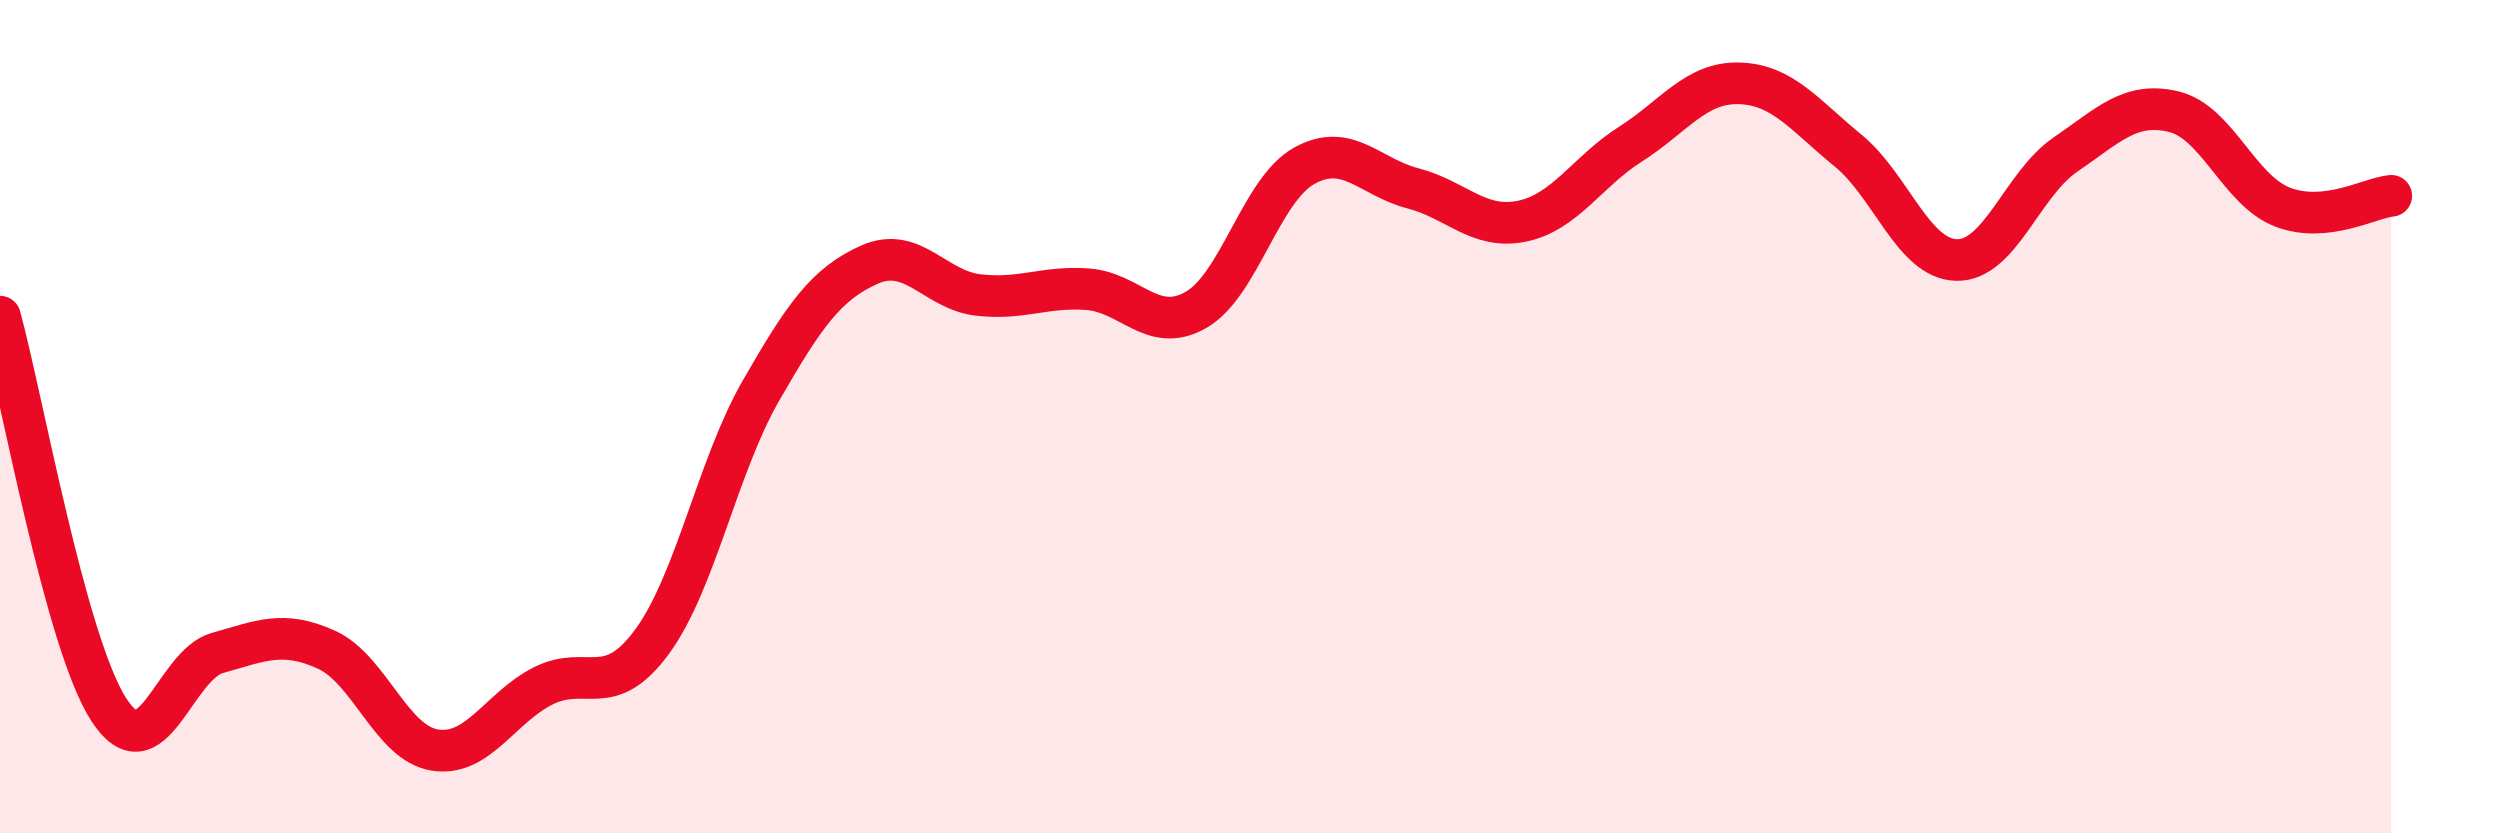
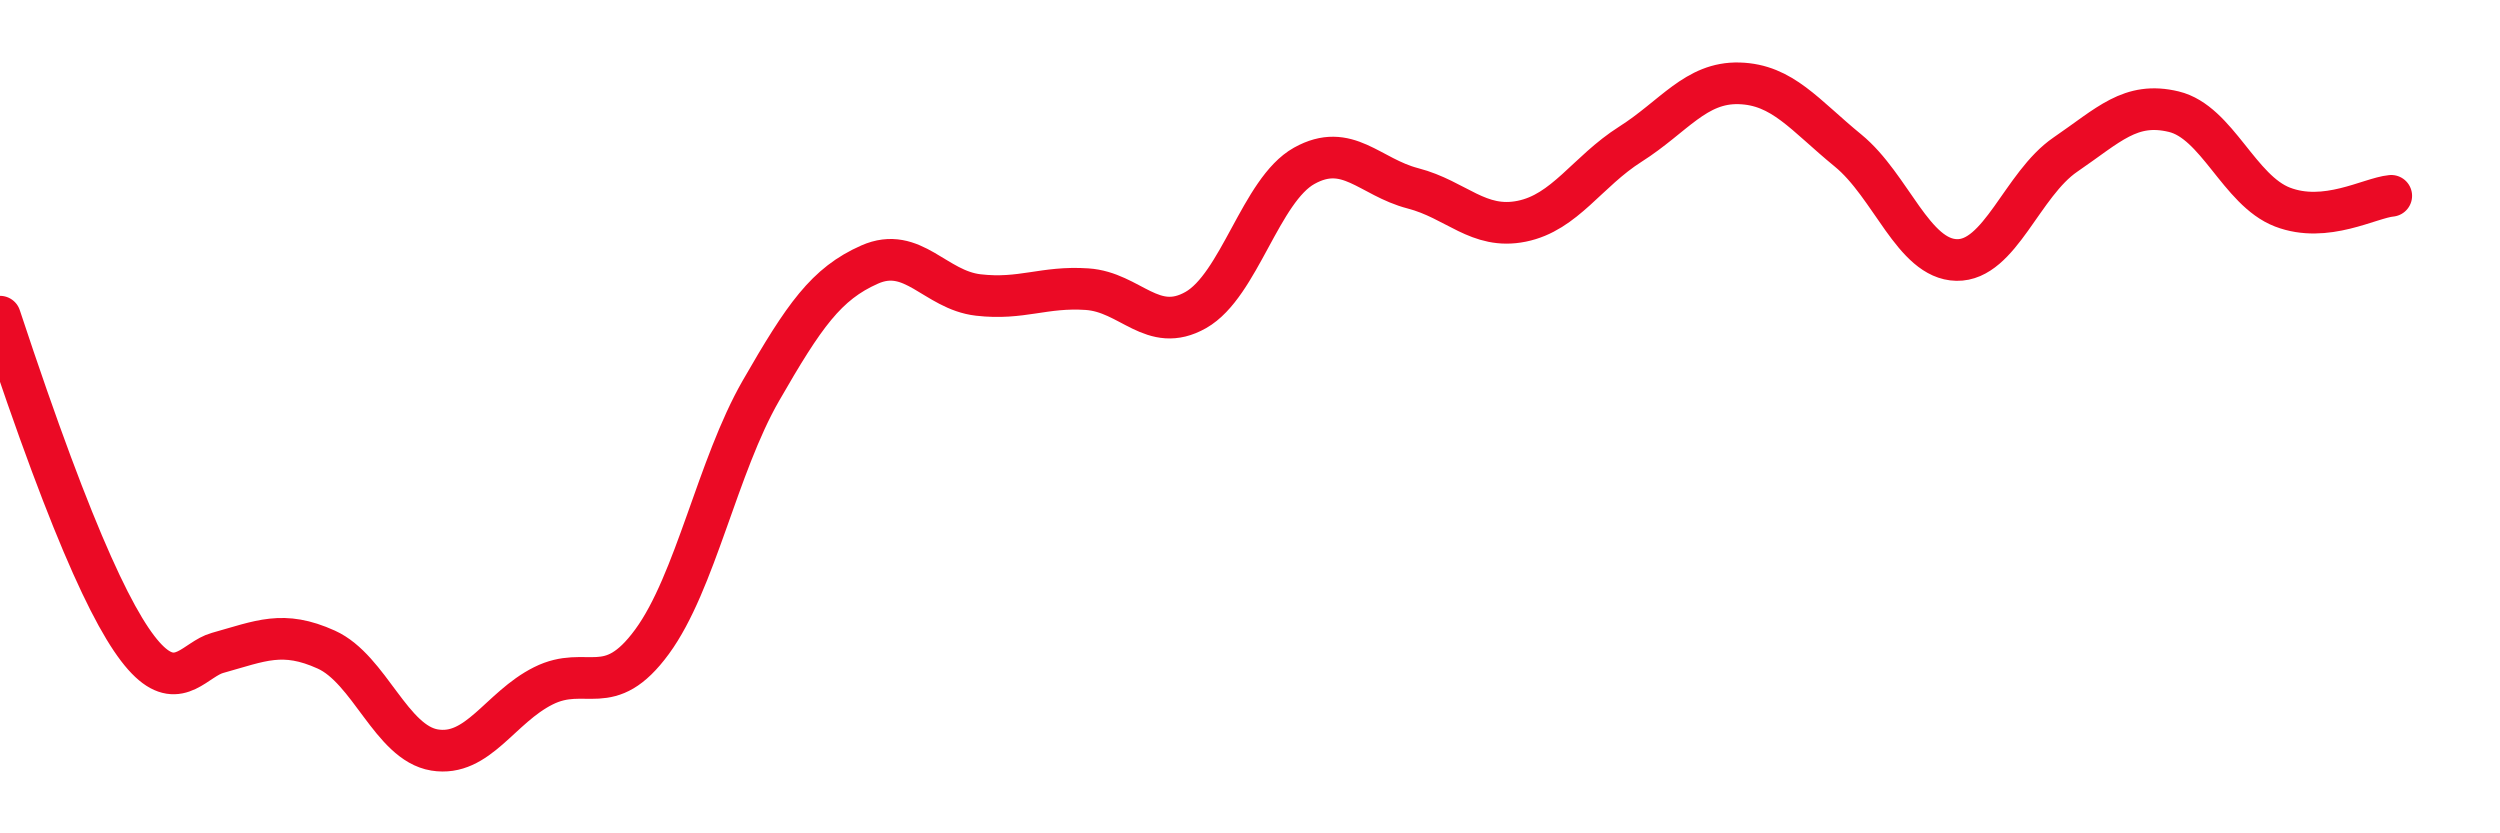
<svg xmlns="http://www.w3.org/2000/svg" width="60" height="20" viewBox="0 0 60 20">
-   <path d="M 0,7.6 C 0.52,9.49 1.57,15.42 2.61,17.03 C 3.65,18.64 4.18,15.96 5.22,15.67 C 6.26,15.38 6.79,15.12 7.83,15.59 C 8.87,16.06 9.39,17.83 10.43,18 C 11.47,18.17 12,16.98 13.04,16.46 C 14.08,15.94 14.61,16.82 15.65,15.4 C 16.69,13.98 17.22,11.19 18.26,9.38 C 19.3,7.57 19.83,6.81 20.87,6.35 C 21.91,5.89 22.44,6.96 23.48,7.08 C 24.52,7.2 25.05,6.87 26.09,6.94 C 27.13,7.01 27.66,8.03 28.7,7.44 C 29.74,6.85 30.26,4.56 31.3,3.98 C 32.34,3.4 32.87,4.25 33.91,4.52 C 34.95,4.79 35.48,5.52 36.52,5.31 C 37.56,5.1 38.09,4.12 39.13,3.46 C 40.17,2.8 40.7,1.97 41.74,2 C 42.78,2.03 43.31,2.76 44.35,3.61 C 45.39,4.46 45.92,6.22 46.96,6.24 C 48,6.26 48.53,4.42 49.57,3.71 C 50.61,3 51.13,2.43 52.17,2.68 C 53.21,2.93 53.74,4.57 54.78,4.97 C 55.82,5.37 56.87,4.75 57.39,4.7L57.39 20L0 20Z" fill="#EB0A25" opacity="0.1" stroke-linecap="round" stroke-linejoin="round" />
-   <path d="M 0,7.6 C 0.52,9.49 1.57,15.42 2.61,17.03 C 3.65,18.64 4.18,15.96 5.22,15.67 C 6.26,15.38 6.79,15.12 7.83,15.59 C 8.87,16.06 9.39,17.83 10.43,18 C 11.47,18.17 12,16.98 13.04,16.46 C 14.08,15.94 14.61,16.82 15.65,15.4 C 16.69,13.98 17.22,11.19 18.26,9.38 C 19.3,7.57 19.83,6.81 20.87,6.35 C 21.91,5.89 22.44,6.96 23.48,7.08 C 24.52,7.2 25.05,6.87 26.09,6.94 C 27.13,7.01 27.66,8.03 28.7,7.44 C 29.74,6.85 30.26,4.56 31.3,3.98 C 32.34,3.4 32.87,4.25 33.91,4.52 C 34.95,4.79 35.48,5.52 36.52,5.31 C 37.56,5.1 38.09,4.12 39.13,3.46 C 40.17,2.8 40.7,1.97 41.74,2 C 42.78,2.03 43.31,2.76 44.35,3.61 C 45.39,4.46 45.92,6.22 46.96,6.24 C 48,6.26 48.53,4.42 49.57,3.71 C 50.61,3 51.13,2.43 52.17,2.68 C 53.21,2.93 53.74,4.57 54.78,4.97 C 55.82,5.37 56.87,4.75 57.39,4.7" stroke="#EB0A25" stroke-width="1" fill="none" stroke-linecap="round" stroke-linejoin="round" />
+   <path d="M 0,7.6 C 3.65,18.64 4.18,15.96 5.22,15.67 C 6.26,15.38 6.79,15.12 7.83,15.59 C 8.87,16.06 9.39,17.83 10.43,18 C 11.47,18.17 12,16.98 13.04,16.46 C 14.08,15.94 14.61,16.82 15.65,15.4 C 16.69,13.98 17.22,11.19 18.26,9.38 C 19.3,7.57 19.83,6.81 20.87,6.35 C 21.91,5.89 22.44,6.96 23.48,7.08 C 24.52,7.2 25.05,6.87 26.09,6.94 C 27.13,7.01 27.66,8.03 28.7,7.44 C 29.74,6.85 30.26,4.56 31.3,3.98 C 32.34,3.4 32.87,4.25 33.91,4.52 C 34.95,4.79 35.48,5.52 36.52,5.31 C 37.56,5.1 38.09,4.12 39.13,3.46 C 40.17,2.8 40.7,1.97 41.74,2 C 42.78,2.03 43.31,2.76 44.35,3.61 C 45.39,4.46 45.92,6.22 46.96,6.24 C 48,6.26 48.53,4.42 49.57,3.71 C 50.61,3 51.13,2.43 52.17,2.68 C 53.21,2.93 53.74,4.57 54.78,4.97 C 55.82,5.37 56.87,4.75 57.39,4.7" stroke="#EB0A25" stroke-width="1" fill="none" stroke-linecap="round" stroke-linejoin="round" />
</svg>